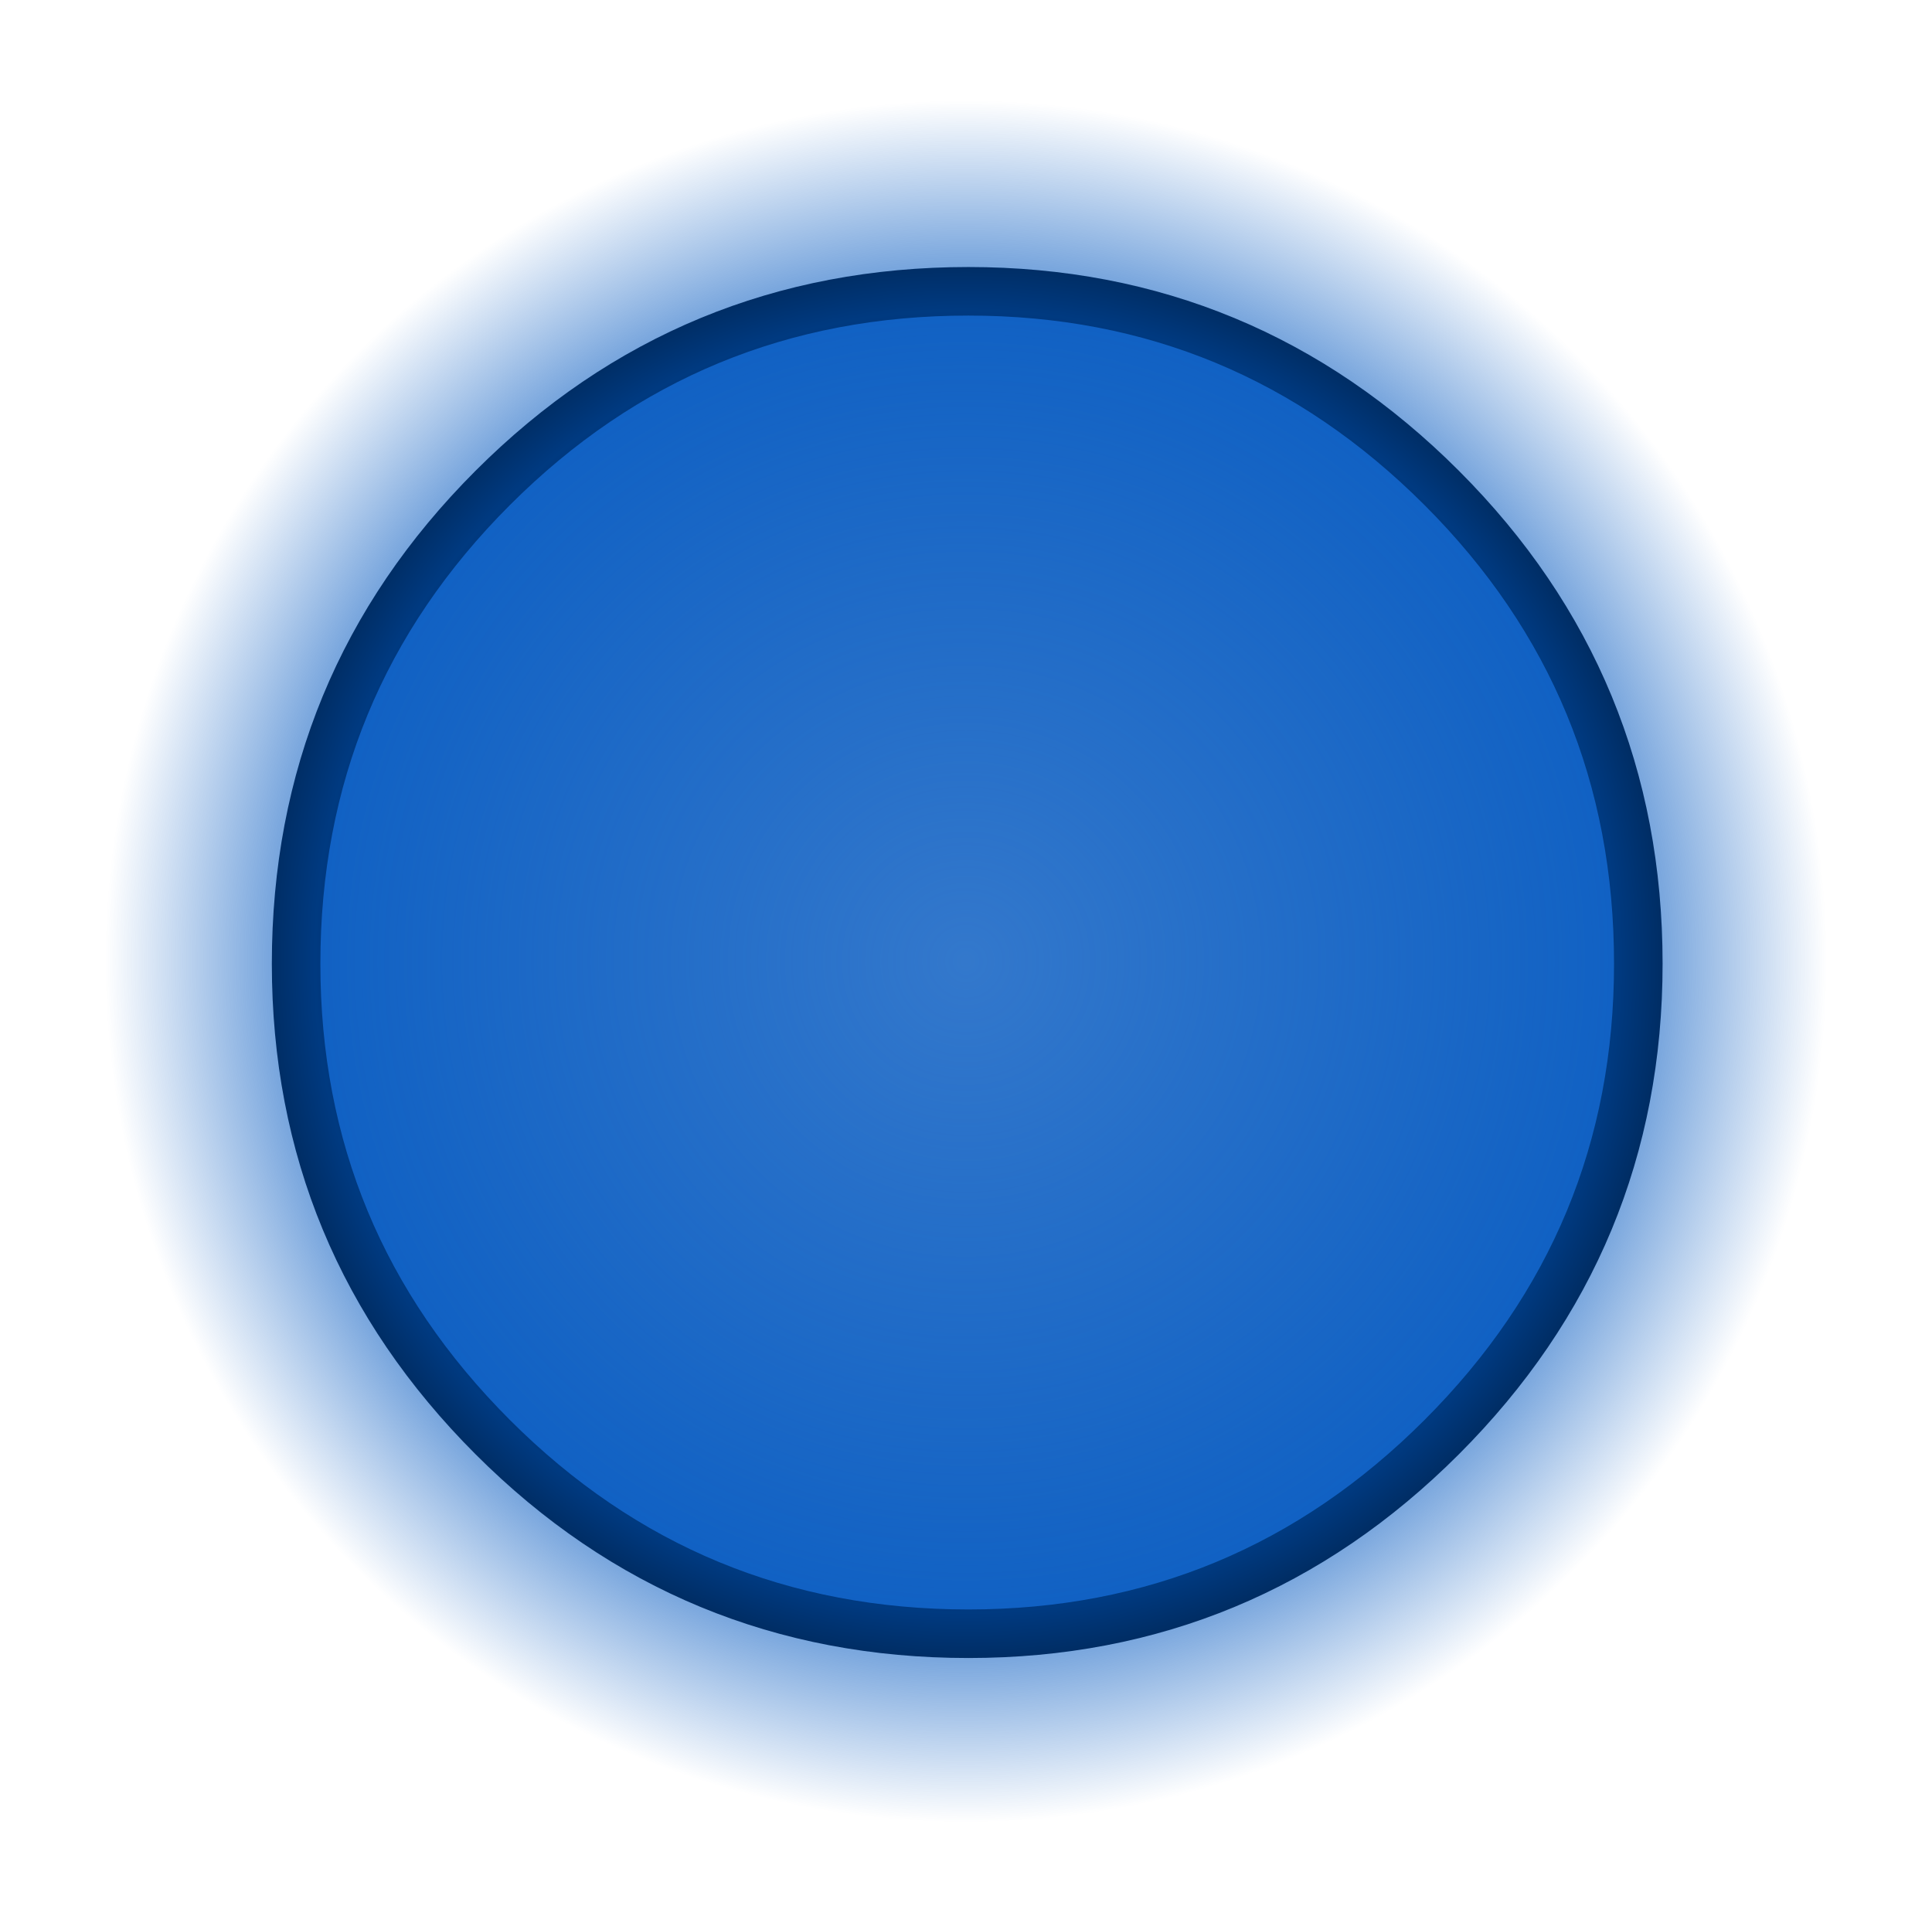
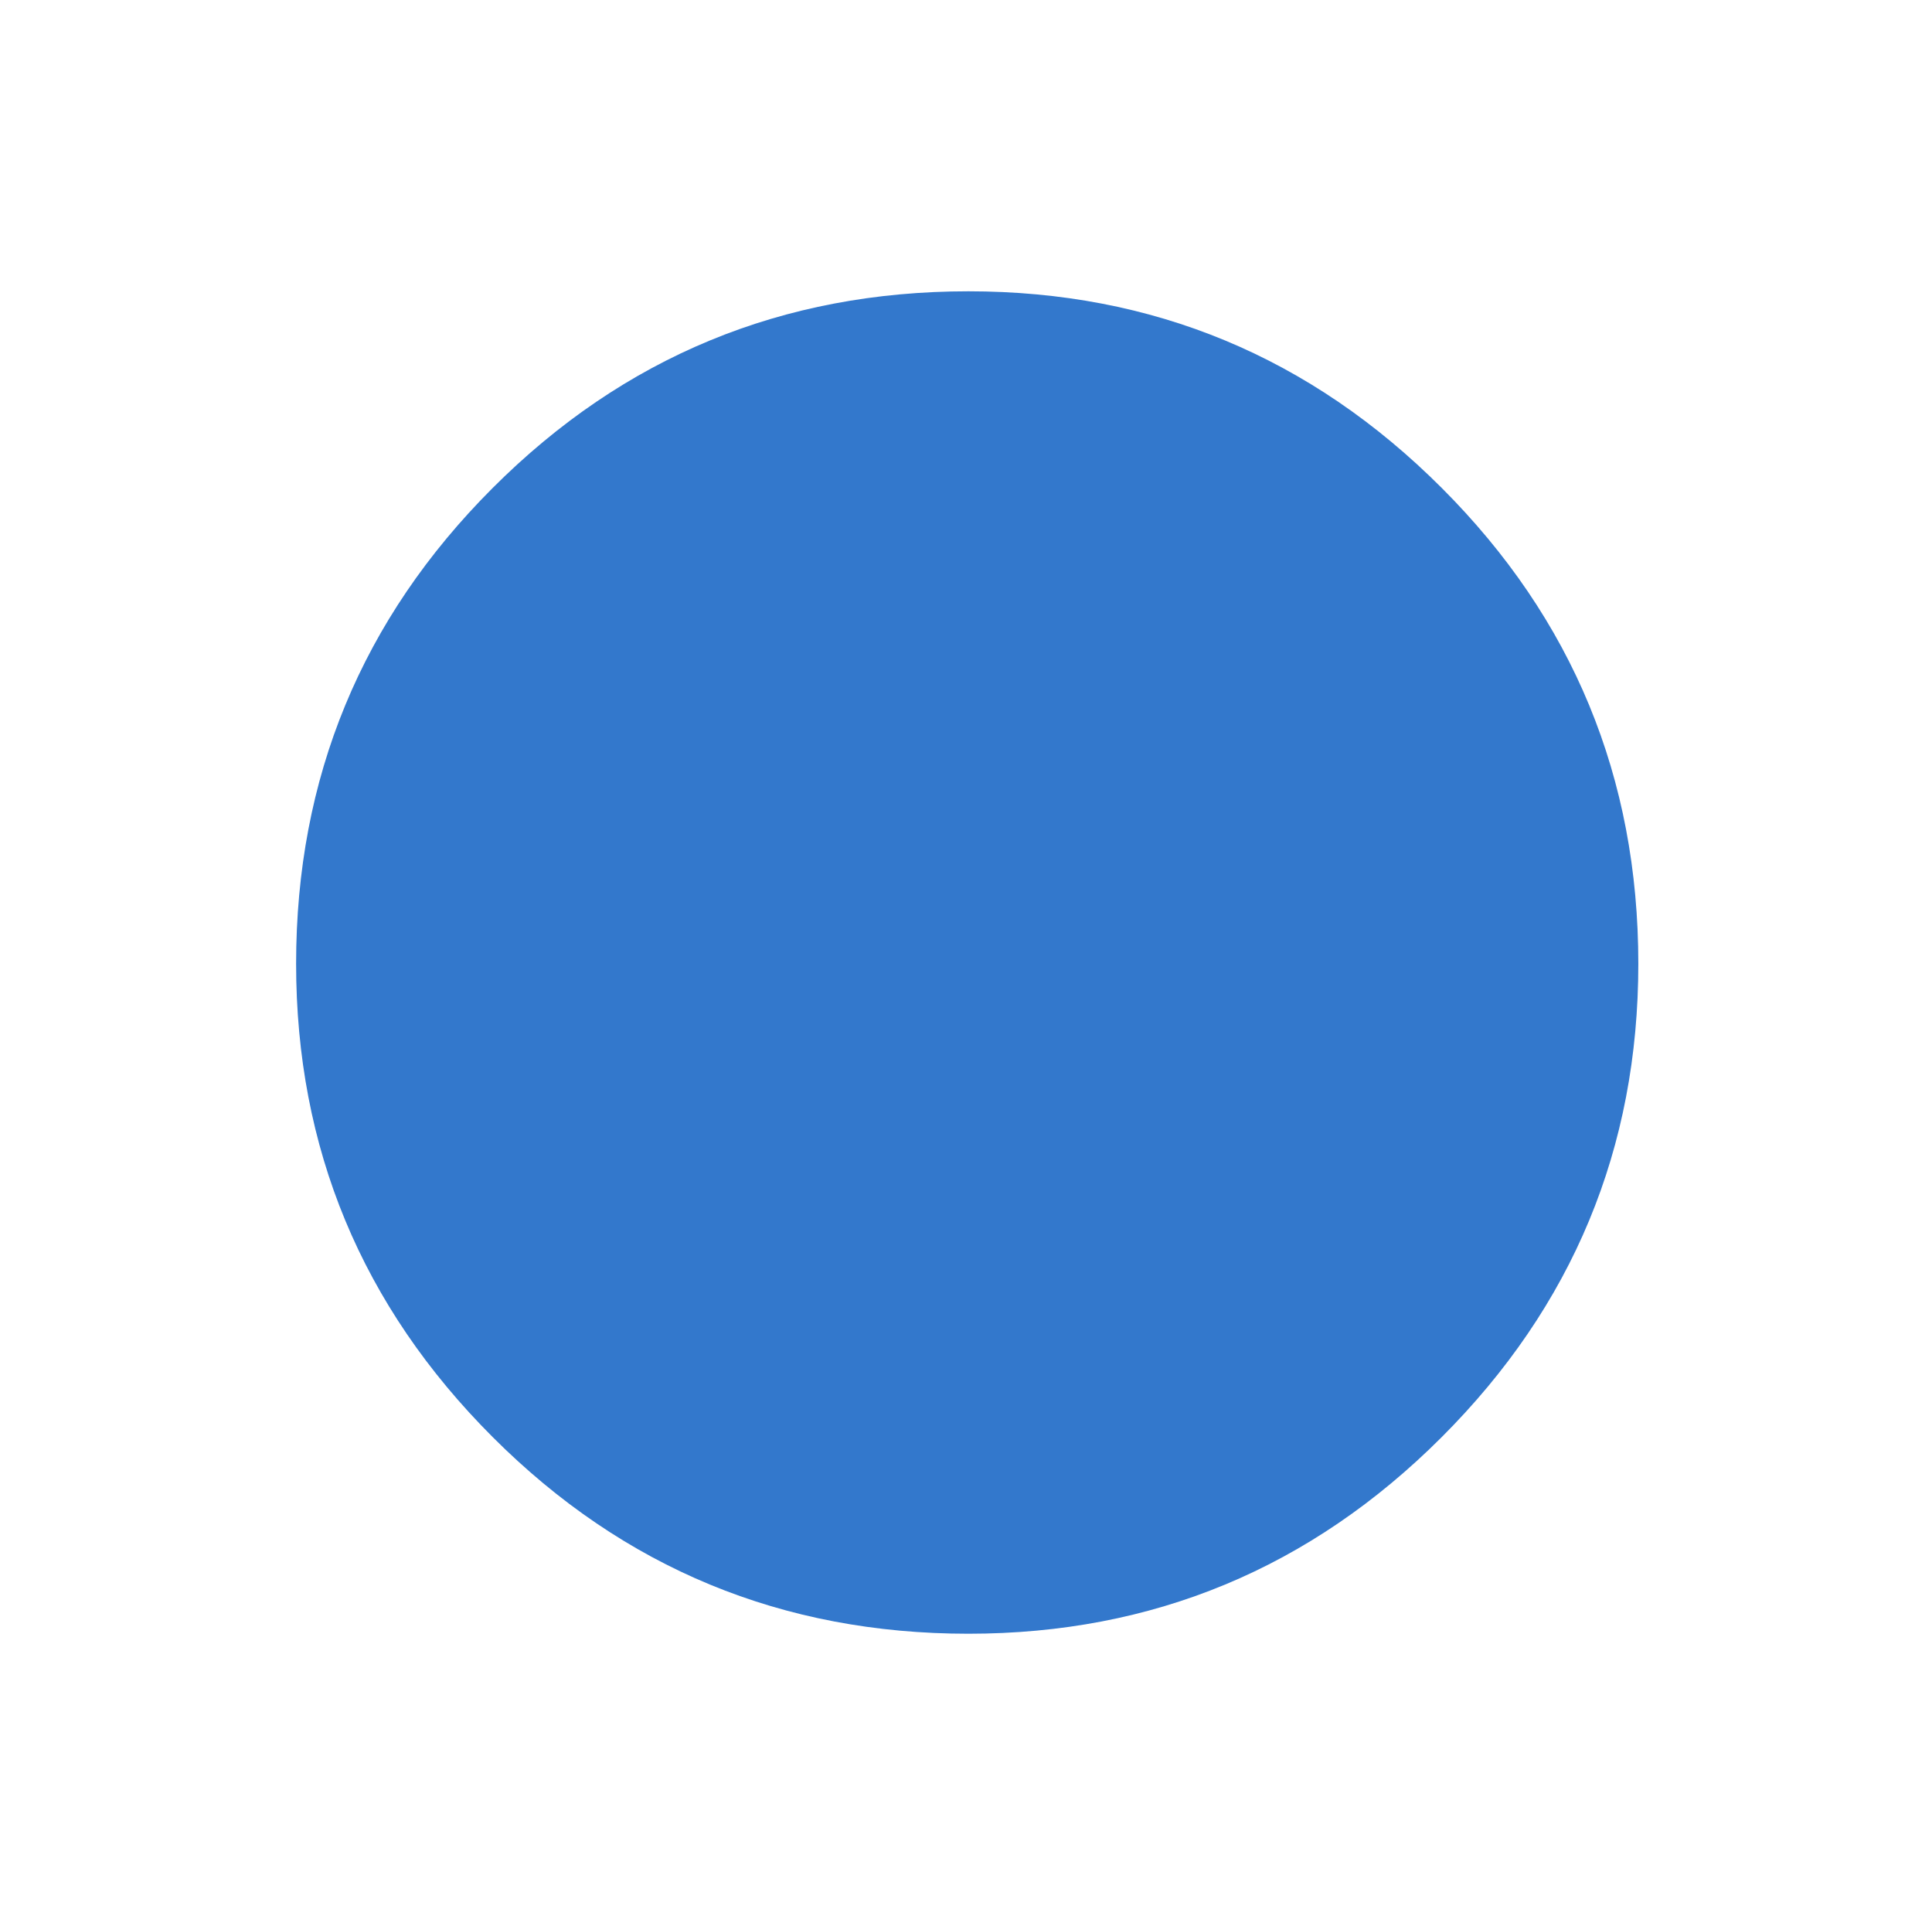
<svg xmlns="http://www.w3.org/2000/svg" height="39.75px" width="39.8px">
  <g transform="matrix(1.0, 0.0, 0.0, 1.0, 18.5, 22.5)">
    <path d="M15.25 -2.65 Q15.25 3.05 11.2 7.1 7.15 11.15 1.45 11.15 -4.3 11.15 -8.35 7.1 -12.4 3.05 -12.4 -2.65 -12.4 -8.4 -8.35 -12.45 -4.3 -16.5 1.45 -16.5 7.15 -16.5 11.2 -12.45 15.25 -8.4 15.25 -2.65" fill="#0056bf" fill-opacity="0.8" fill-rule="evenodd" stroke="none" />
-     <path d="M15.25 -2.65 Q15.25 3.05 11.2 7.1 7.15 11.15 1.45 11.15 -4.3 11.15 -8.35 7.1 -12.4 3.05 -12.4 -2.65 -12.4 -8.4 -8.35 -12.45 -4.3 -16.5 1.45 -16.5 7.15 -16.5 11.2 -12.45 15.25 -8.4 15.25 -2.65 Z" fill="none" stroke="#000000" stroke-linecap="round" stroke-linejoin="round" stroke-width="1.0" />
-     <path d="M21.3 -2.7 Q21.3 5.6 15.45 11.4 9.65 17.25 1.4 17.25 -6.85 17.25 -12.65 11.4 -18.5 5.6 -18.5 -2.7 -18.5 -10.9 -12.65 -16.75 -6.85 -22.55 1.4 -22.5 9.65 -22.55 15.45 -16.75 21.3 -10.9 21.3 -2.7" fill="url(#gradient0)" fill-rule="evenodd" stroke="none" />
  </g>
  <defs>
    <radialGradient cx="0" cy="0" gradientTransform="matrix(0.022, 0.0, 0.0, 0.022, 1.4, -2.7)" gradientUnits="userSpaceOnUse" id="gradient0" r="819.2" spreadMethod="pad">
      <stop offset="0.0" stop-color="#0056bf" stop-opacity="0.0" />
      <stop offset="0.745" stop-color="#0056bf" stop-opacity="0.671" />
      <stop offset="0.984" stop-color="#0056bf" stop-opacity="0.0" />
    </radialGradient>
  </defs>
</svg>